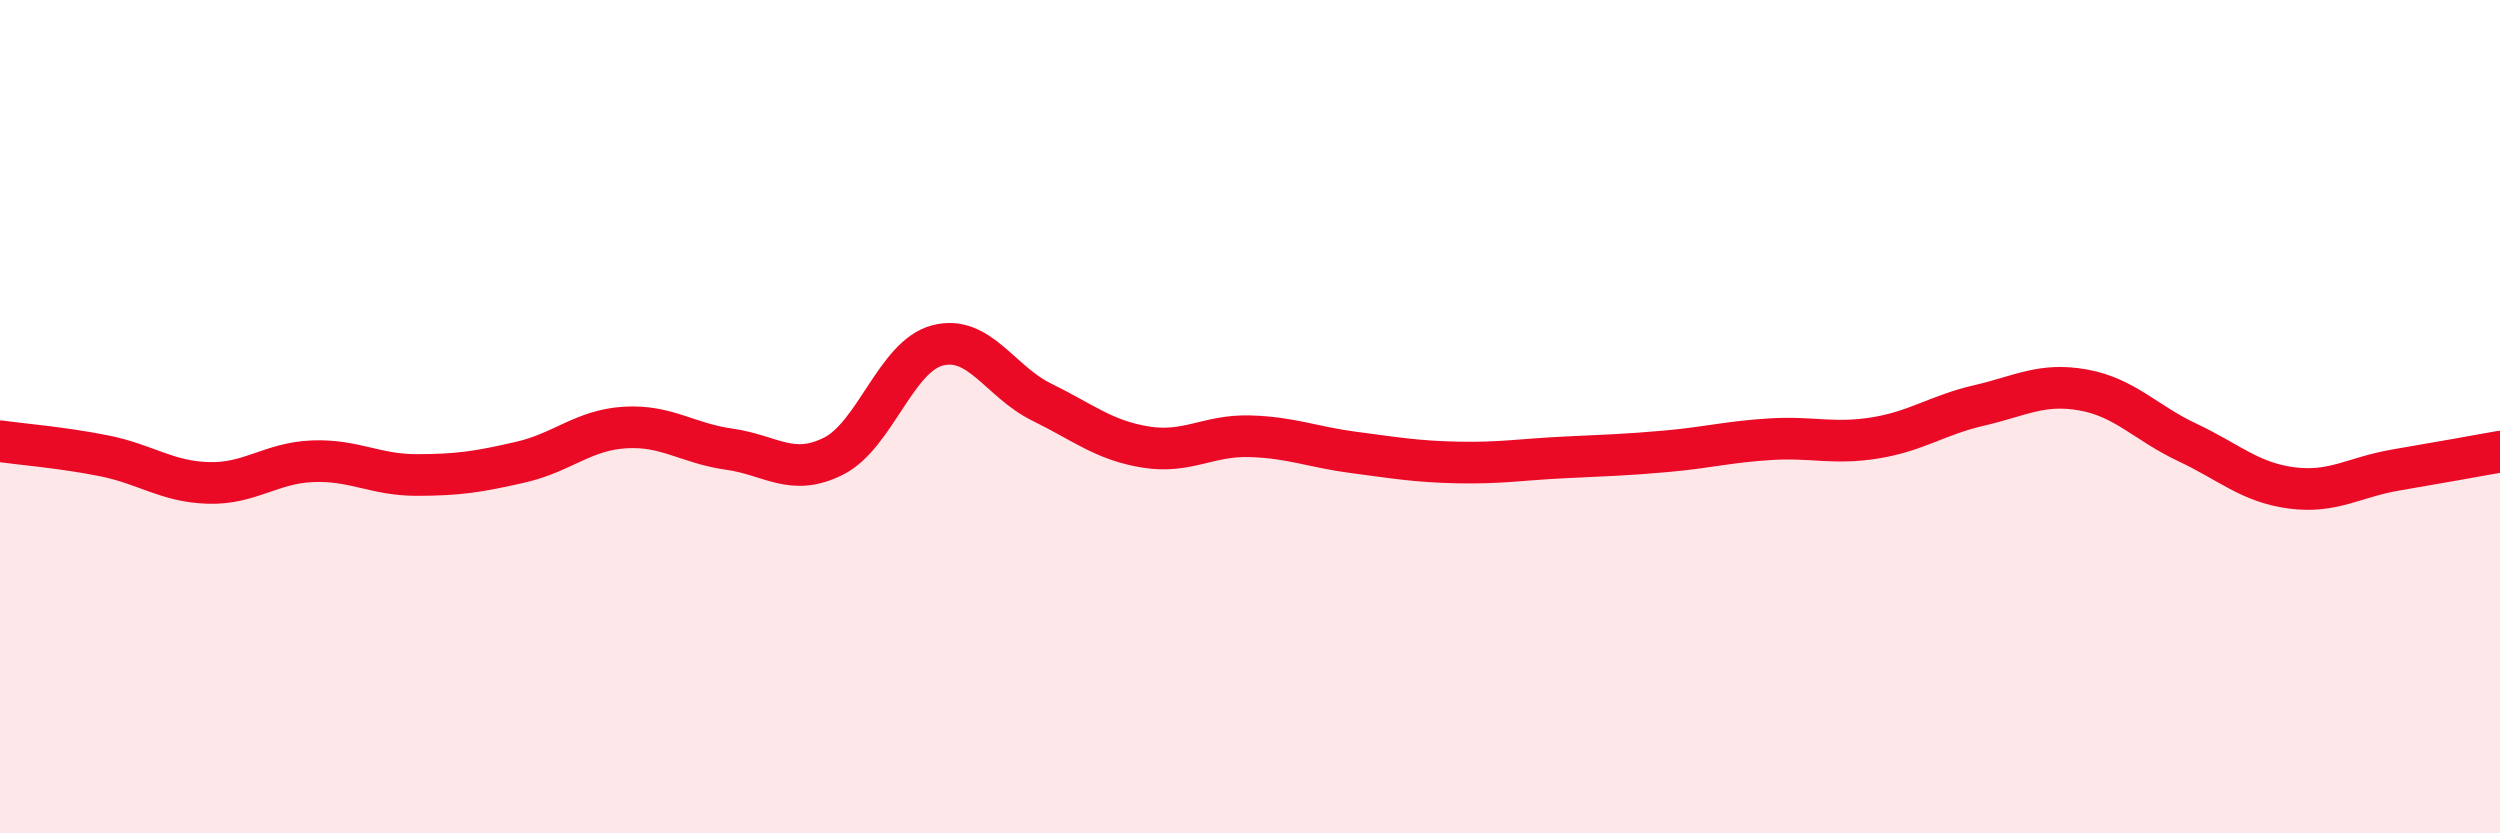
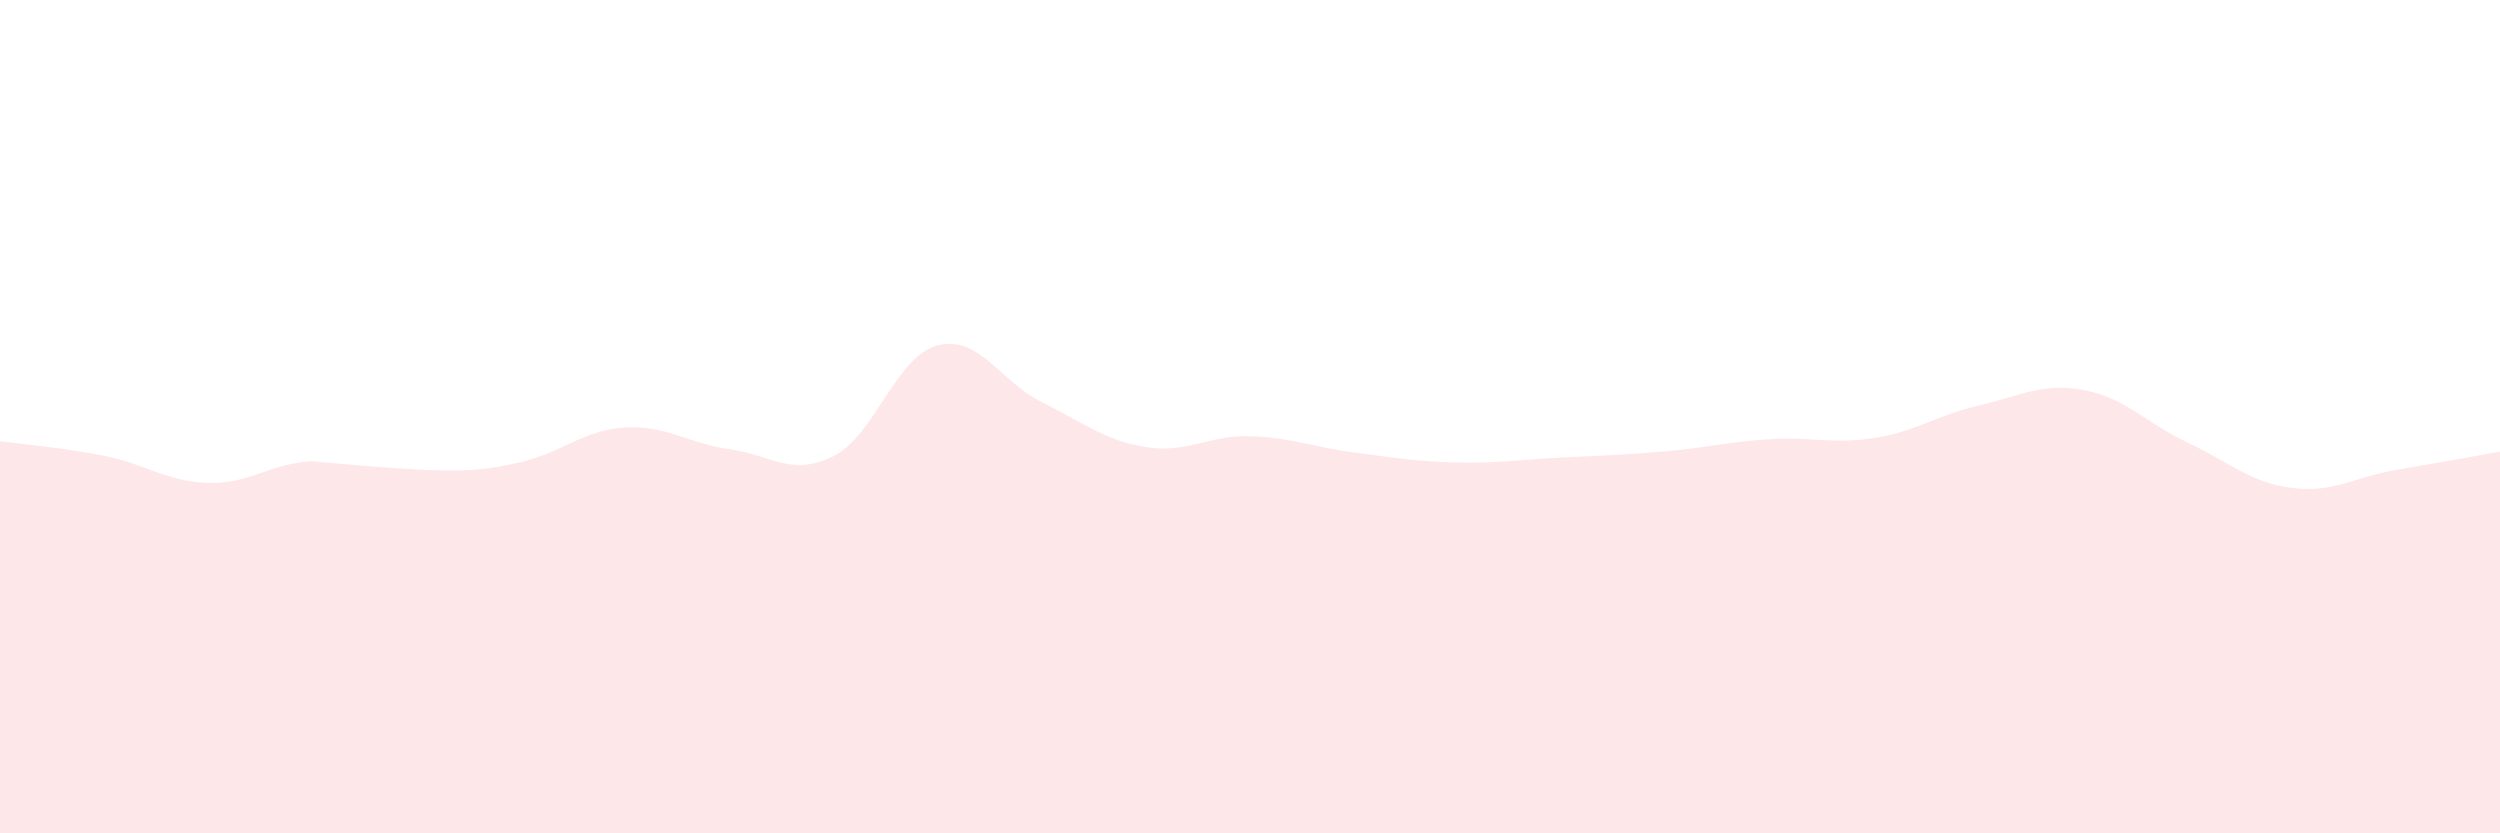
<svg xmlns="http://www.w3.org/2000/svg" width="60" height="20" viewBox="0 0 60 20">
-   <path d="M 0,10.59 C 0.5,10.66 1.5,10.74 2.5,10.94 C 3.5,11.14 4,11.56 5,11.59 C 6,11.62 6.5,11.11 7.5,11.07 C 8.5,11.03 9,11.4 10,11.4 C 11,11.4 11.5,11.32 12.5,11.09 C 13.5,10.86 14,10.32 15,10.26 C 16,10.2 16.5,10.64 17.5,10.78 C 18.5,10.92 19,11.45 20,10.95 C 21,10.45 21.5,8.55 22.5,8.29 C 23.5,8.03 24,9.16 25,9.65 C 26,10.14 26.5,10.57 27.5,10.73 C 28.5,10.89 29,10.44 30,10.47 C 31,10.5 31.5,10.73 32.5,10.86 C 33.5,10.99 34,11.08 35,11.1 C 36,11.12 36.5,11.03 37.5,10.98 C 38.5,10.93 39,10.92 40,10.83 C 41,10.74 41.5,10.6 42.5,10.54 C 43.5,10.48 44,10.67 45,10.51 C 46,10.35 46.5,9.96 47.5,9.73 C 48.5,9.5 49,9.18 50,9.36 C 51,9.54 51.5,10.15 52.5,10.62 C 53.5,11.09 54,11.58 55,11.71 C 56,11.84 56.5,11.45 57.5,11.28 C 58.5,11.11 59.5,10.93 60,10.84L60 20L0 20Z" fill="#EB0A25" opacity="0.1" stroke-linecap="round" stroke-linejoin="round" />
-   <path d="M 0,10.59 C 0.5,10.66 1.5,10.74 2.5,10.94 C 3.5,11.14 4,11.56 5,11.59 C 6,11.62 6.5,11.11 7.5,11.07 C 8.5,11.03 9,11.4 10,11.4 C 11,11.4 11.5,11.32 12.5,11.09 C 13.5,10.86 14,10.32 15,10.26 C 16,10.2 16.5,10.64 17.5,10.78 C 18.5,10.92 19,11.45 20,10.95 C 21,10.45 21.5,8.55 22.5,8.29 C 23.5,8.03 24,9.16 25,9.65 C 26,10.14 26.5,10.57 27.5,10.73 C 28.5,10.89 29,10.44 30,10.47 C 31,10.5 31.5,10.73 32.5,10.86 C 33.5,10.99 34,11.08 35,11.1 C 36,11.12 36.5,11.03 37.5,10.98 C 38.5,10.93 39,10.92 40,10.83 C 41,10.74 41.5,10.6 42.5,10.54 C 43.5,10.48 44,10.67 45,10.51 C 46,10.35 46.5,9.96 47.5,9.73 C 48.5,9.5 49,9.18 50,9.36 C 51,9.54 51.5,10.15 52.5,10.62 C 53.5,11.09 54,11.58 55,11.71 C 56,11.84 56.5,11.45 57.5,11.28 C 58.5,11.11 59.5,10.93 60,10.84" stroke="#EB0A25" stroke-width="1" fill="none" stroke-linecap="round" stroke-linejoin="round" />
+   <path d="M 0,10.59 C 0.5,10.66 1.5,10.74 2.5,10.94 C 3.5,11.14 4,11.56 5,11.59 C 6,11.62 6.5,11.11 7.5,11.07 C 11,11.4 11.5,11.32 12.5,11.09 C 13.5,10.86 14,10.32 15,10.26 C 16,10.2 16.5,10.64 17.5,10.78 C 18.5,10.92 19,11.45 20,10.95 C 21,10.45 21.5,8.55 22.5,8.29 C 23.5,8.03 24,9.16 25,9.65 C 26,10.14 26.5,10.57 27.5,10.73 C 28.5,10.89 29,10.44 30,10.47 C 31,10.5 31.5,10.73 32.5,10.86 C 33.5,10.99 34,11.08 35,11.1 C 36,11.12 36.5,11.03 37.5,10.98 C 38.5,10.93 39,10.92 40,10.83 C 41,10.74 41.5,10.6 42.5,10.54 C 43.5,10.48 44,10.67 45,10.51 C 46,10.35 46.5,9.96 47.5,9.73 C 48.5,9.5 49,9.18 50,9.36 C 51,9.54 51.5,10.15 52.5,10.62 C 53.5,11.09 54,11.58 55,11.71 C 56,11.84 56.5,11.45 57.5,11.28 C 58.5,11.11 59.5,10.93 60,10.84L60 20L0 20Z" fill="#EB0A25" opacity="0.1" stroke-linecap="round" stroke-linejoin="round" />
</svg>